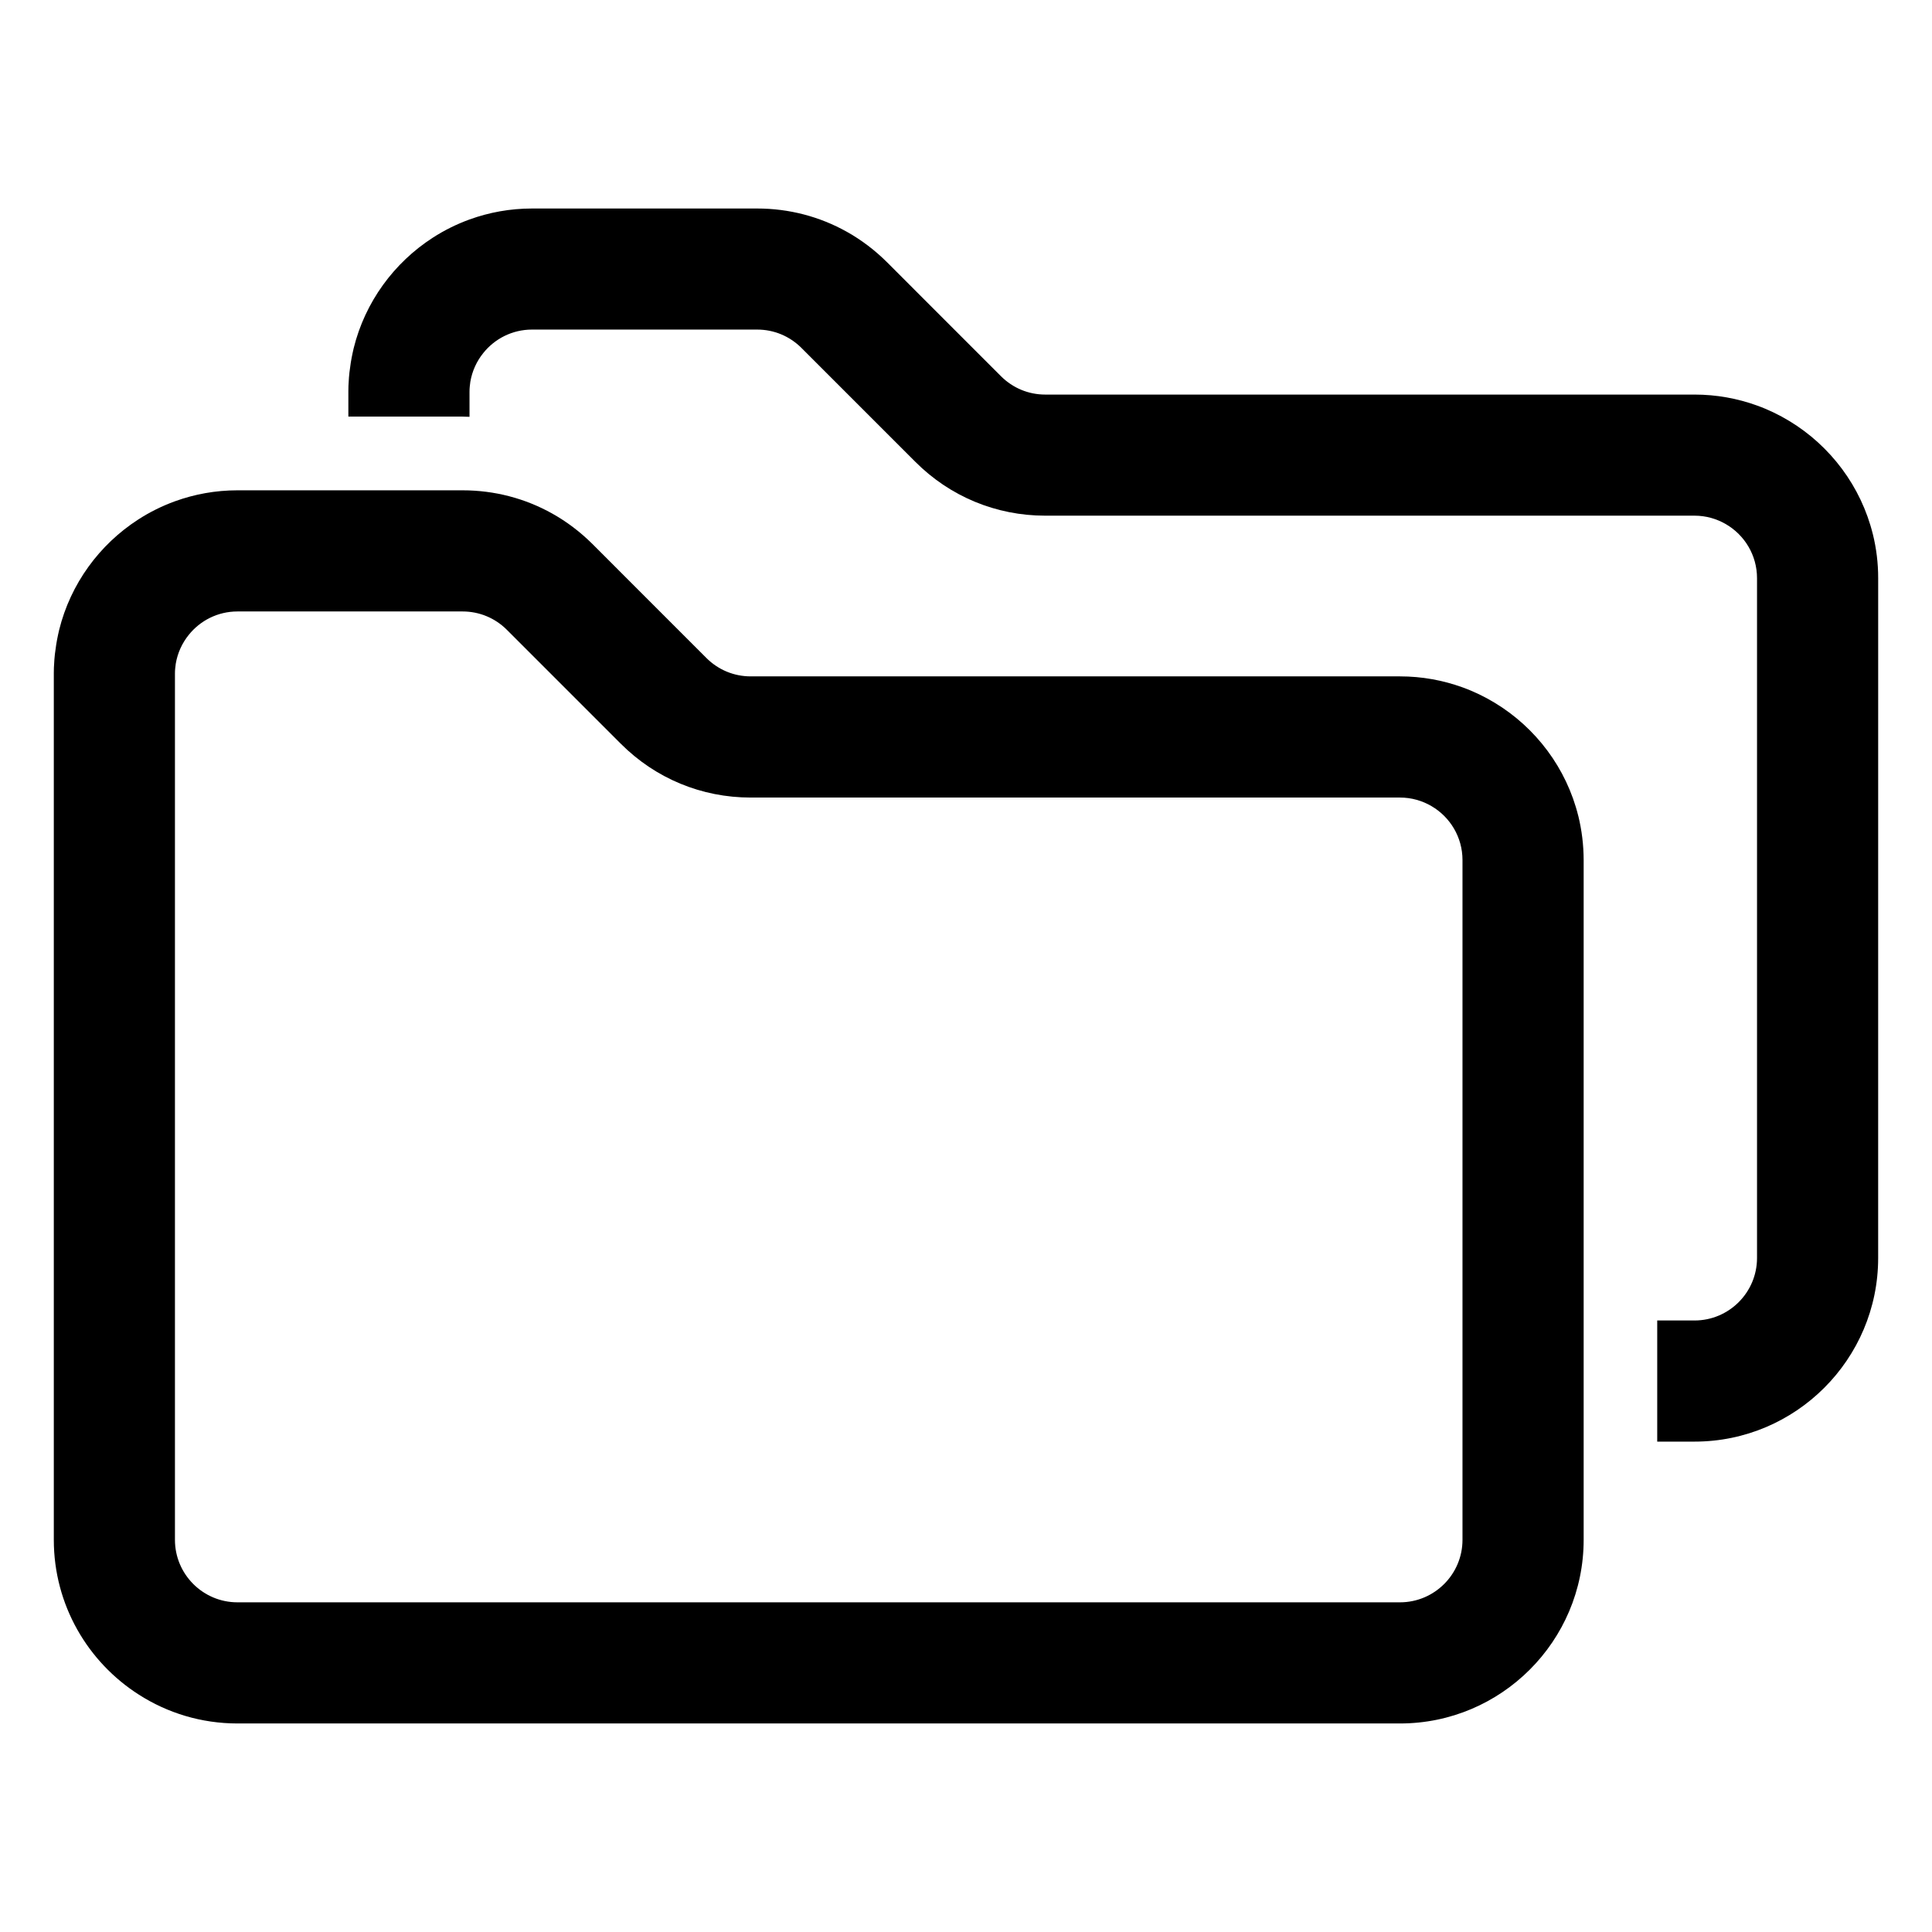
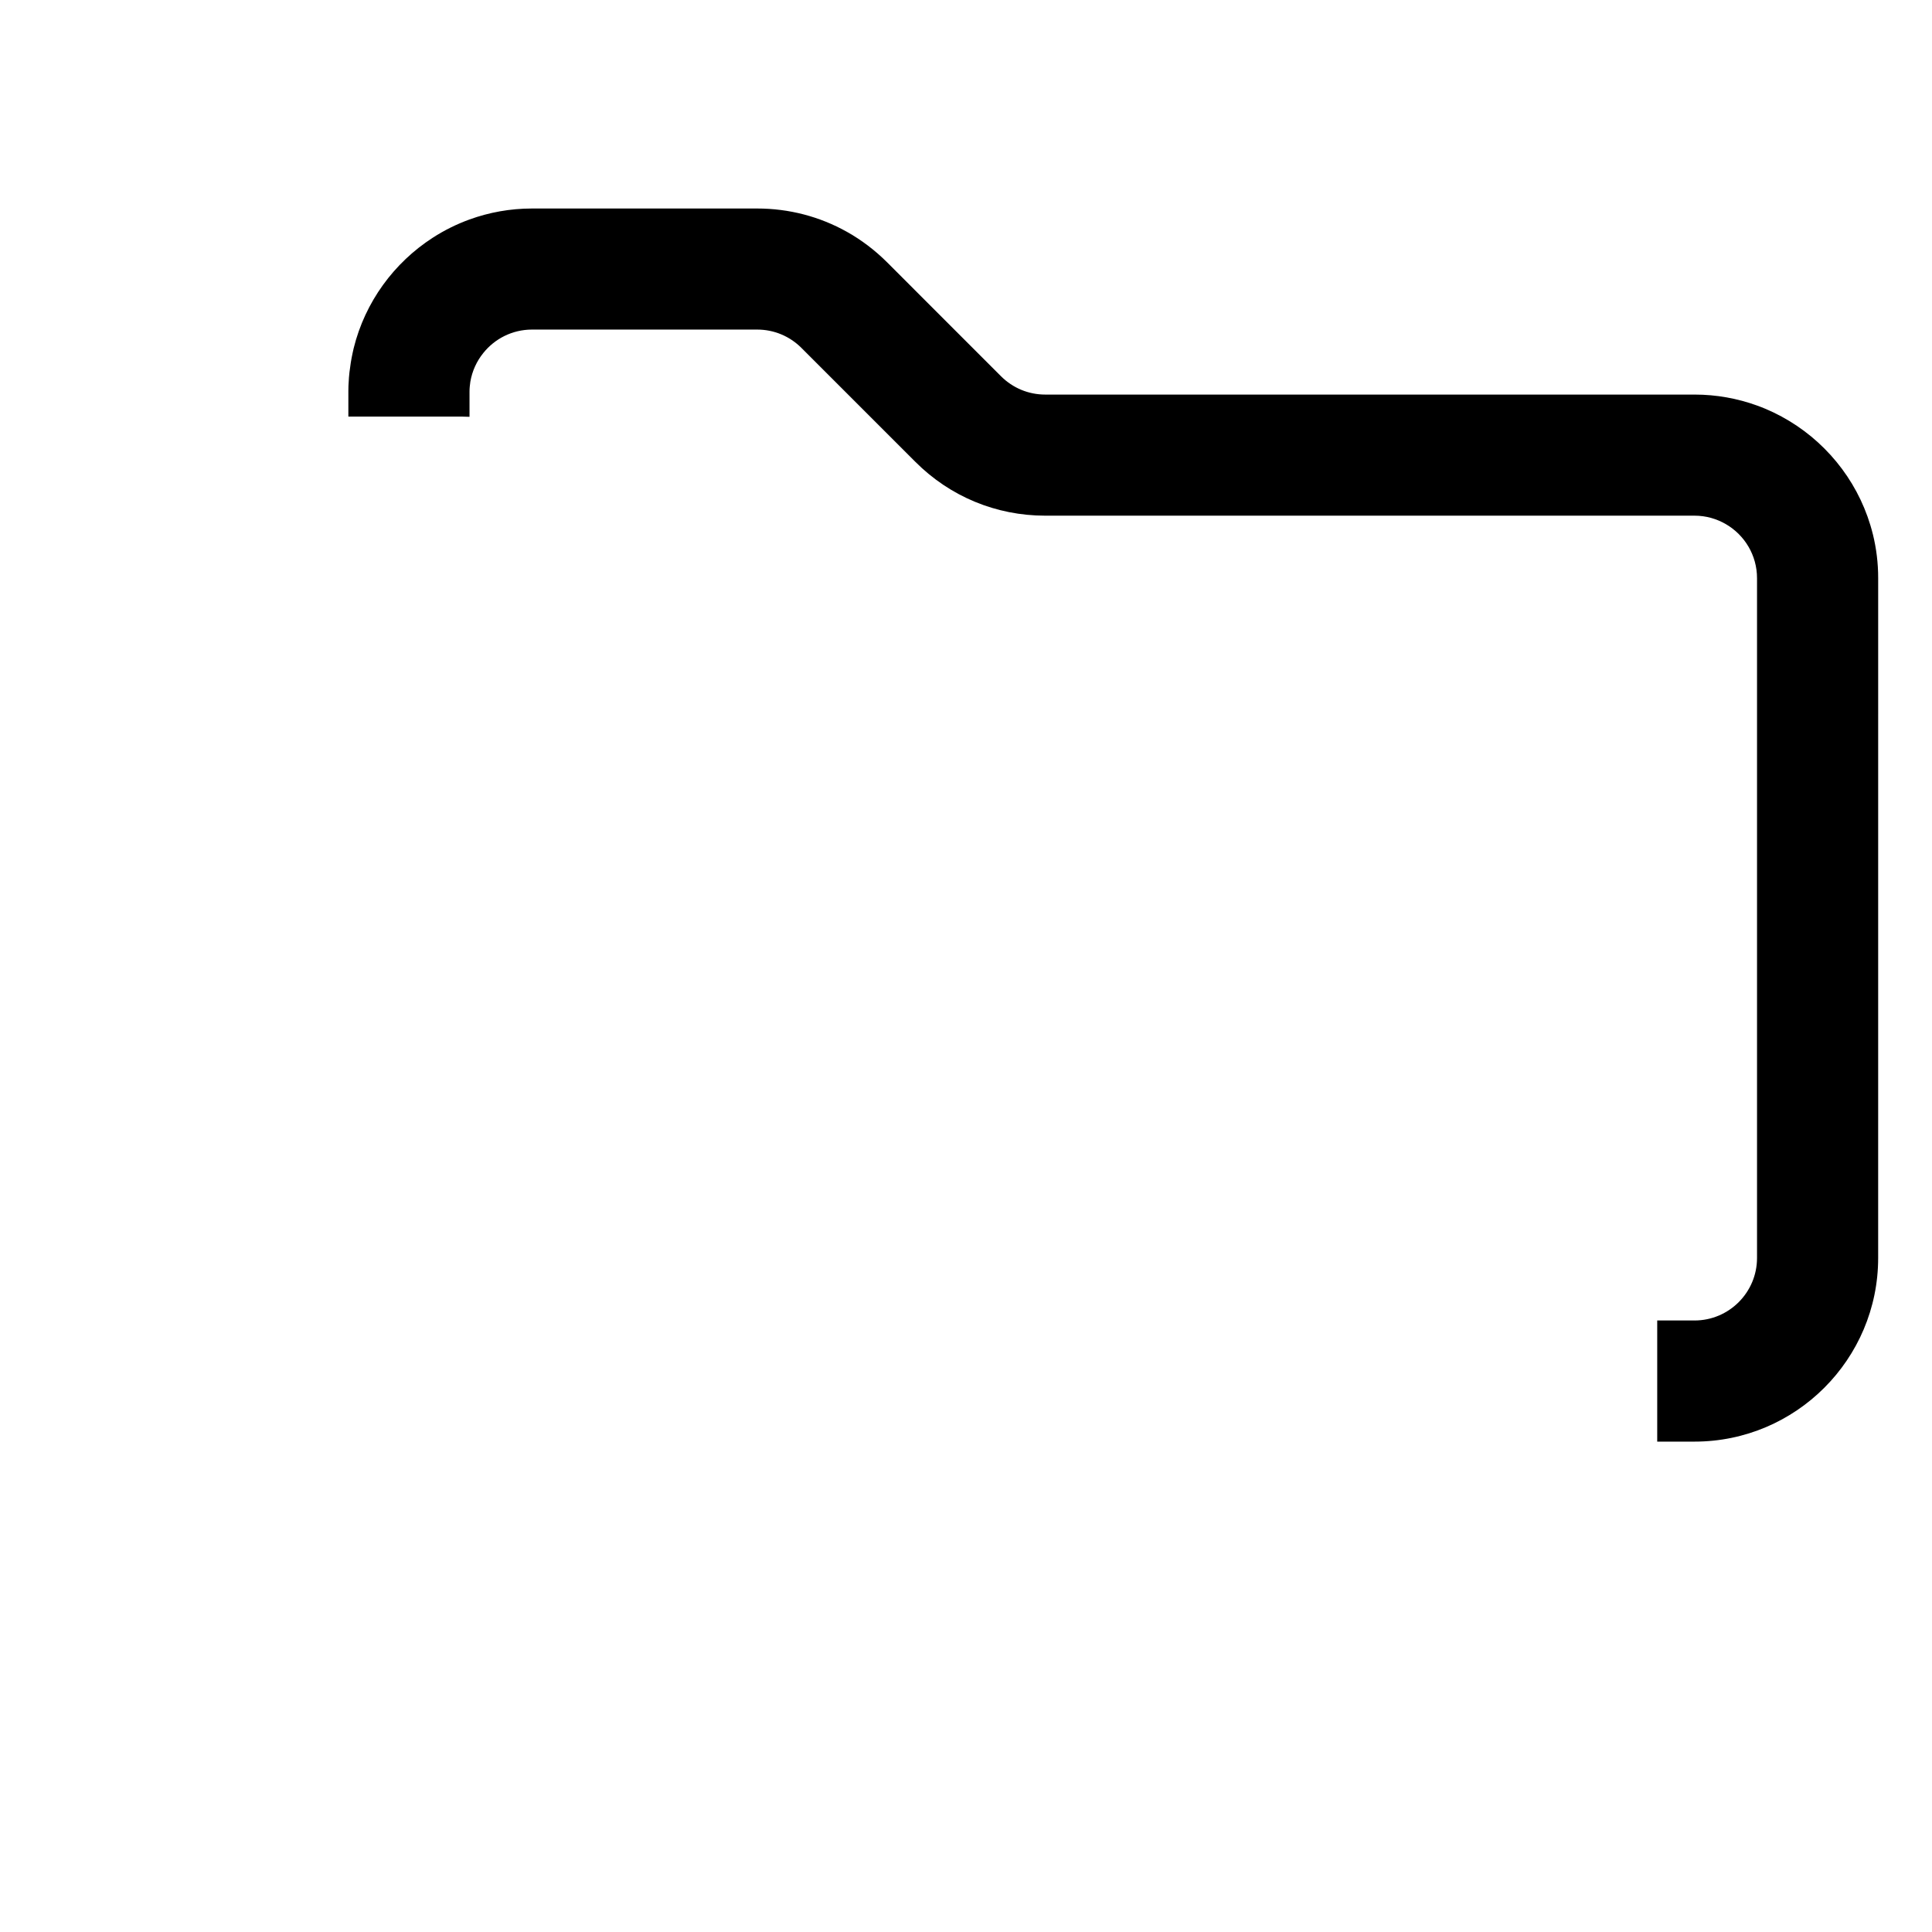
<svg xmlns="http://www.w3.org/2000/svg" fill="#000000" width="800px" height="800px" version="1.1" viewBox="144 144 512 512">
  <g>
-     <path d="m562.27 360.27c-3.133-12.691-11.258-23.441-22.16-30.031-2.691-1.629-5.543-3.008-8.535-4.086-5.18-1.875-10.746-2.906-16.562-2.906h-172.07c-4.426 0-8.59-1.73-11.723-4.856l-12.492-12.492-17.711-17.719c-3.227-3.211-6.801-5.918-10.66-8.078-7.18-4.023-15.305-6.164-23.758-6.164h-59.672c-5.816 0-11.383 1.031-16.562 2.906-3.434 1.25-6.691 2.867-9.707 4.816-10.305 6.637-17.973 17.074-20.988 29.301-0.102 0.418-0.195 0.844-0.285 1.273-0.363 1.668-0.637 3.387-0.836 5.117-0.039 0.402-0.078 0.805-0.117 1.219-0.016 0.055-0.023 0.102-0.016 0.164-0.062 0.738-0.102 1.48-0.133 2.234v0.078c-0.016 0.402-0.023 0.82-0.023 1.234v229.79c0 17.238 9.012 32.426 22.586 41.059 7.547 4.824 16.496 7.609 26.086 7.609h308.09c26.828 0 48.664-21.836 48.664-48.664v-180.15c-0.008-4.016-0.496-7.91-1.406-11.648zm-30.695 191.8c0 9.133-7.43 16.562-16.562 16.562h-308.09c-9.133 0-16.562-7.43-16.562-16.562v-229.59c0-0.441 0.016-0.883 0.062-1.316 0.039-0.434 0.094-0.859 0.156-1.289 0.48-2.852 1.691-5.465 3.449-7.637 3.016-3.769 7.676-6.195 12.895-6.195h59.672c4.426 0 8.59 1.73 11.723 4.856l30.195 30.195c9.188 9.203 21.418 14.266 34.418 14.266h172.08c3.047 0 5.894 0.836 8.352 2.273 4.902 2.867 8.211 8.195 8.211 14.289z" />
    <path d="m640.33 285.59c-3.133-12.691-11.258-23.441-22.16-30.031-2.691-1.629-5.543-3.008-8.535-4.086-5.18-1.875-10.746-2.906-16.562-2.906h-172.07c-4.426 0-8.59-1.73-11.723-4.856l-12.492-12.492-17.711-17.719c-3.227-3.211-6.801-5.918-10.66-8.078-7.176-4.016-15.293-6.164-23.758-6.164h-59.672c-5.816 0-11.383 1.031-16.562 2.906-3.434 1.25-6.691 2.867-9.707 4.816-10.305 6.637-17.973 17.074-20.988 29.301-0.102 0.418-0.195 0.844-0.285 1.273-0.363 1.668-0.637 3.387-0.836 5.117-0.039 0.402-0.078 0.805-0.117 1.219-0.016 0.055-0.023 0.102-0.016 0.164-0.062 0.738-0.102 1.48-0.133 2.234v0.078c-0.016 0.402-0.023 0.82-0.023 1.234v6.809h30.27c0.613 0 1.219 0.039 1.836 0.055v-6.684c0-0.441 0.016-0.883 0.062-1.316 0.039-0.434 0.094-0.859 0.156-1.289 0.48-2.852 1.691-5.465 3.449-7.637 3.016-3.769 7.676-6.195 12.895-6.195h59.672c4.426 0 8.59 1.73 11.723 4.856l30.195 30.195c9.188 9.203 21.418 14.266 34.418 14.266h172.07c3.047 0 5.894 0.836 8.352 2.273 4.902 2.867 8.211 8.195 8.211 14.289v180.16c0 9.133-7.43 16.562-16.562 16.562h-9.887v32.102h9.887c26.828 0 48.664-21.836 48.664-48.664l0.004-180.15c0.008-4.008-0.488-7.914-1.402-11.645z" />
  </g>
</svg>